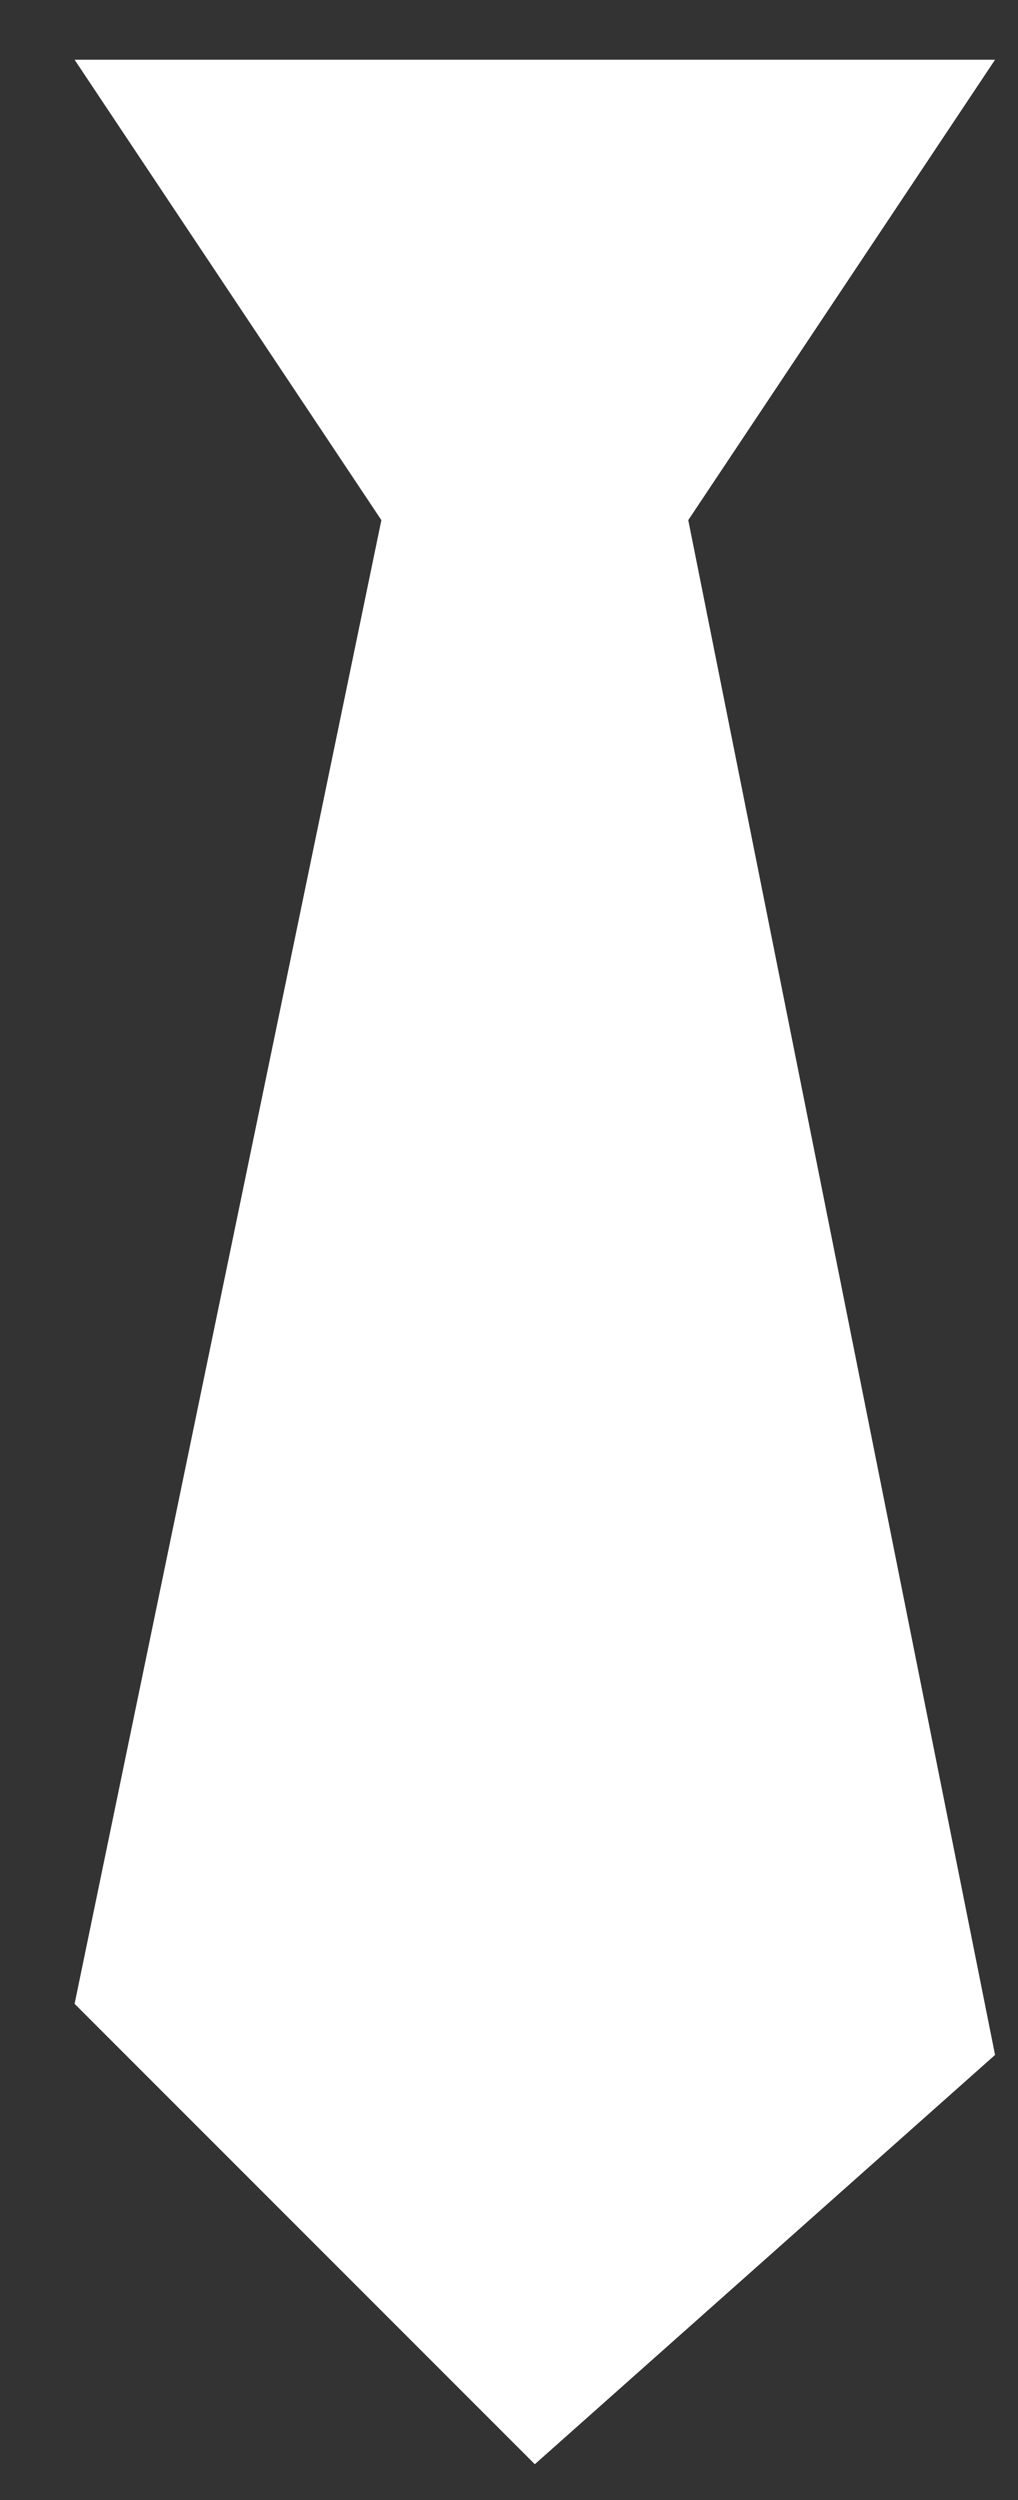
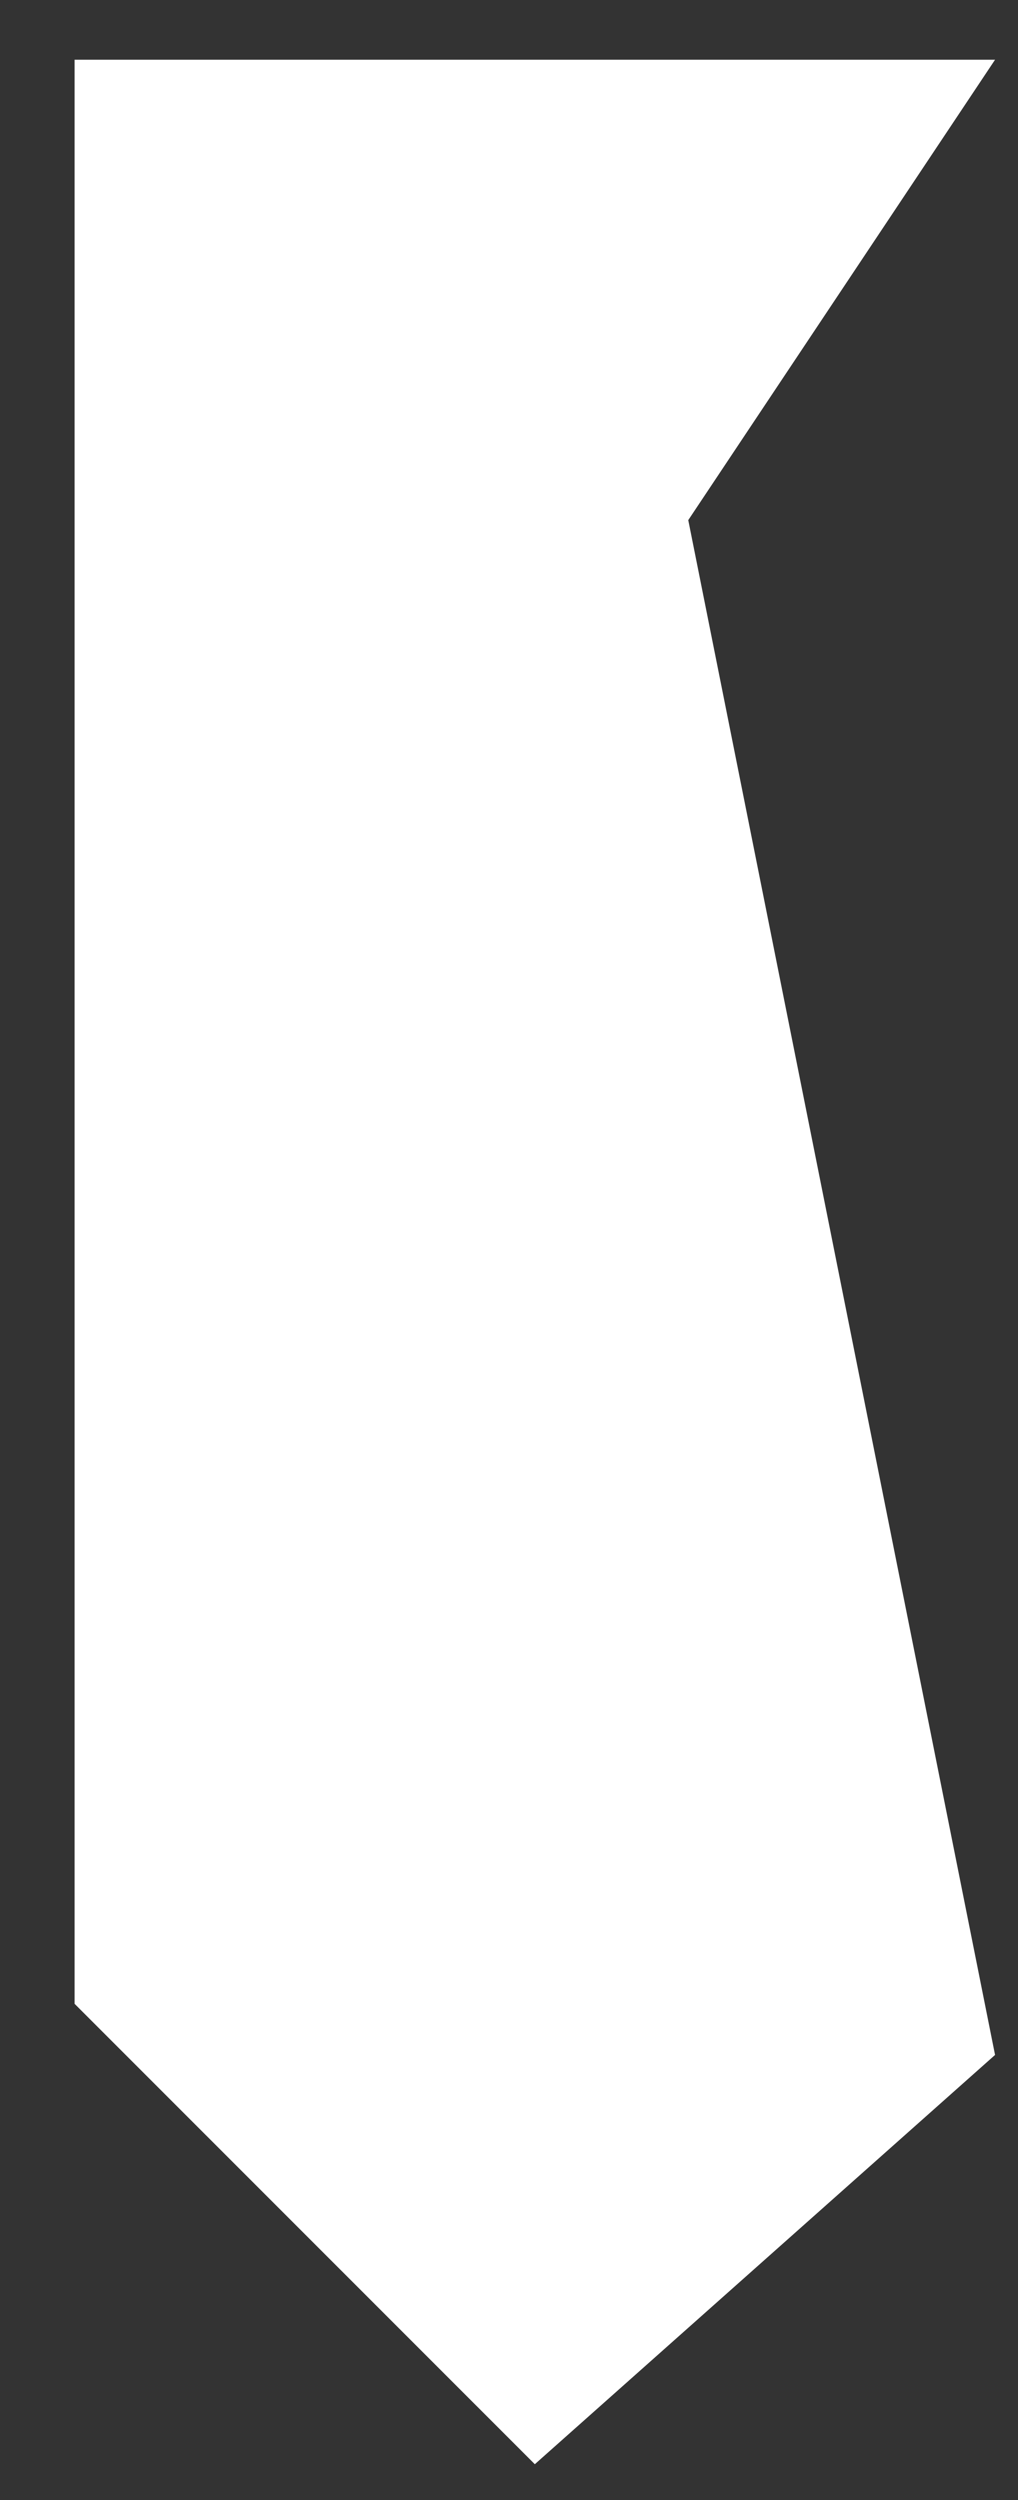
<svg xmlns="http://www.w3.org/2000/svg" width="11" height="27" viewBox="0 0 11 27" fill="none">
  <rect x="0" y="0" width="11" height="27" fill="#333333" stroke="none" />
-   <path id="Vector 38" d="M0.806 0.645L4.121 5.617L0.806 21.64L5.779 26.612L10.752 22.192L7.437 5.617L10.752 0.645H0.806Z" fill="white" />
+   <path id="Vector 38" d="M0.806 0.645L0.806 21.64L5.779 26.612L10.752 22.192L7.437 5.617L10.752 0.645H0.806Z" fill="white" />
</svg>